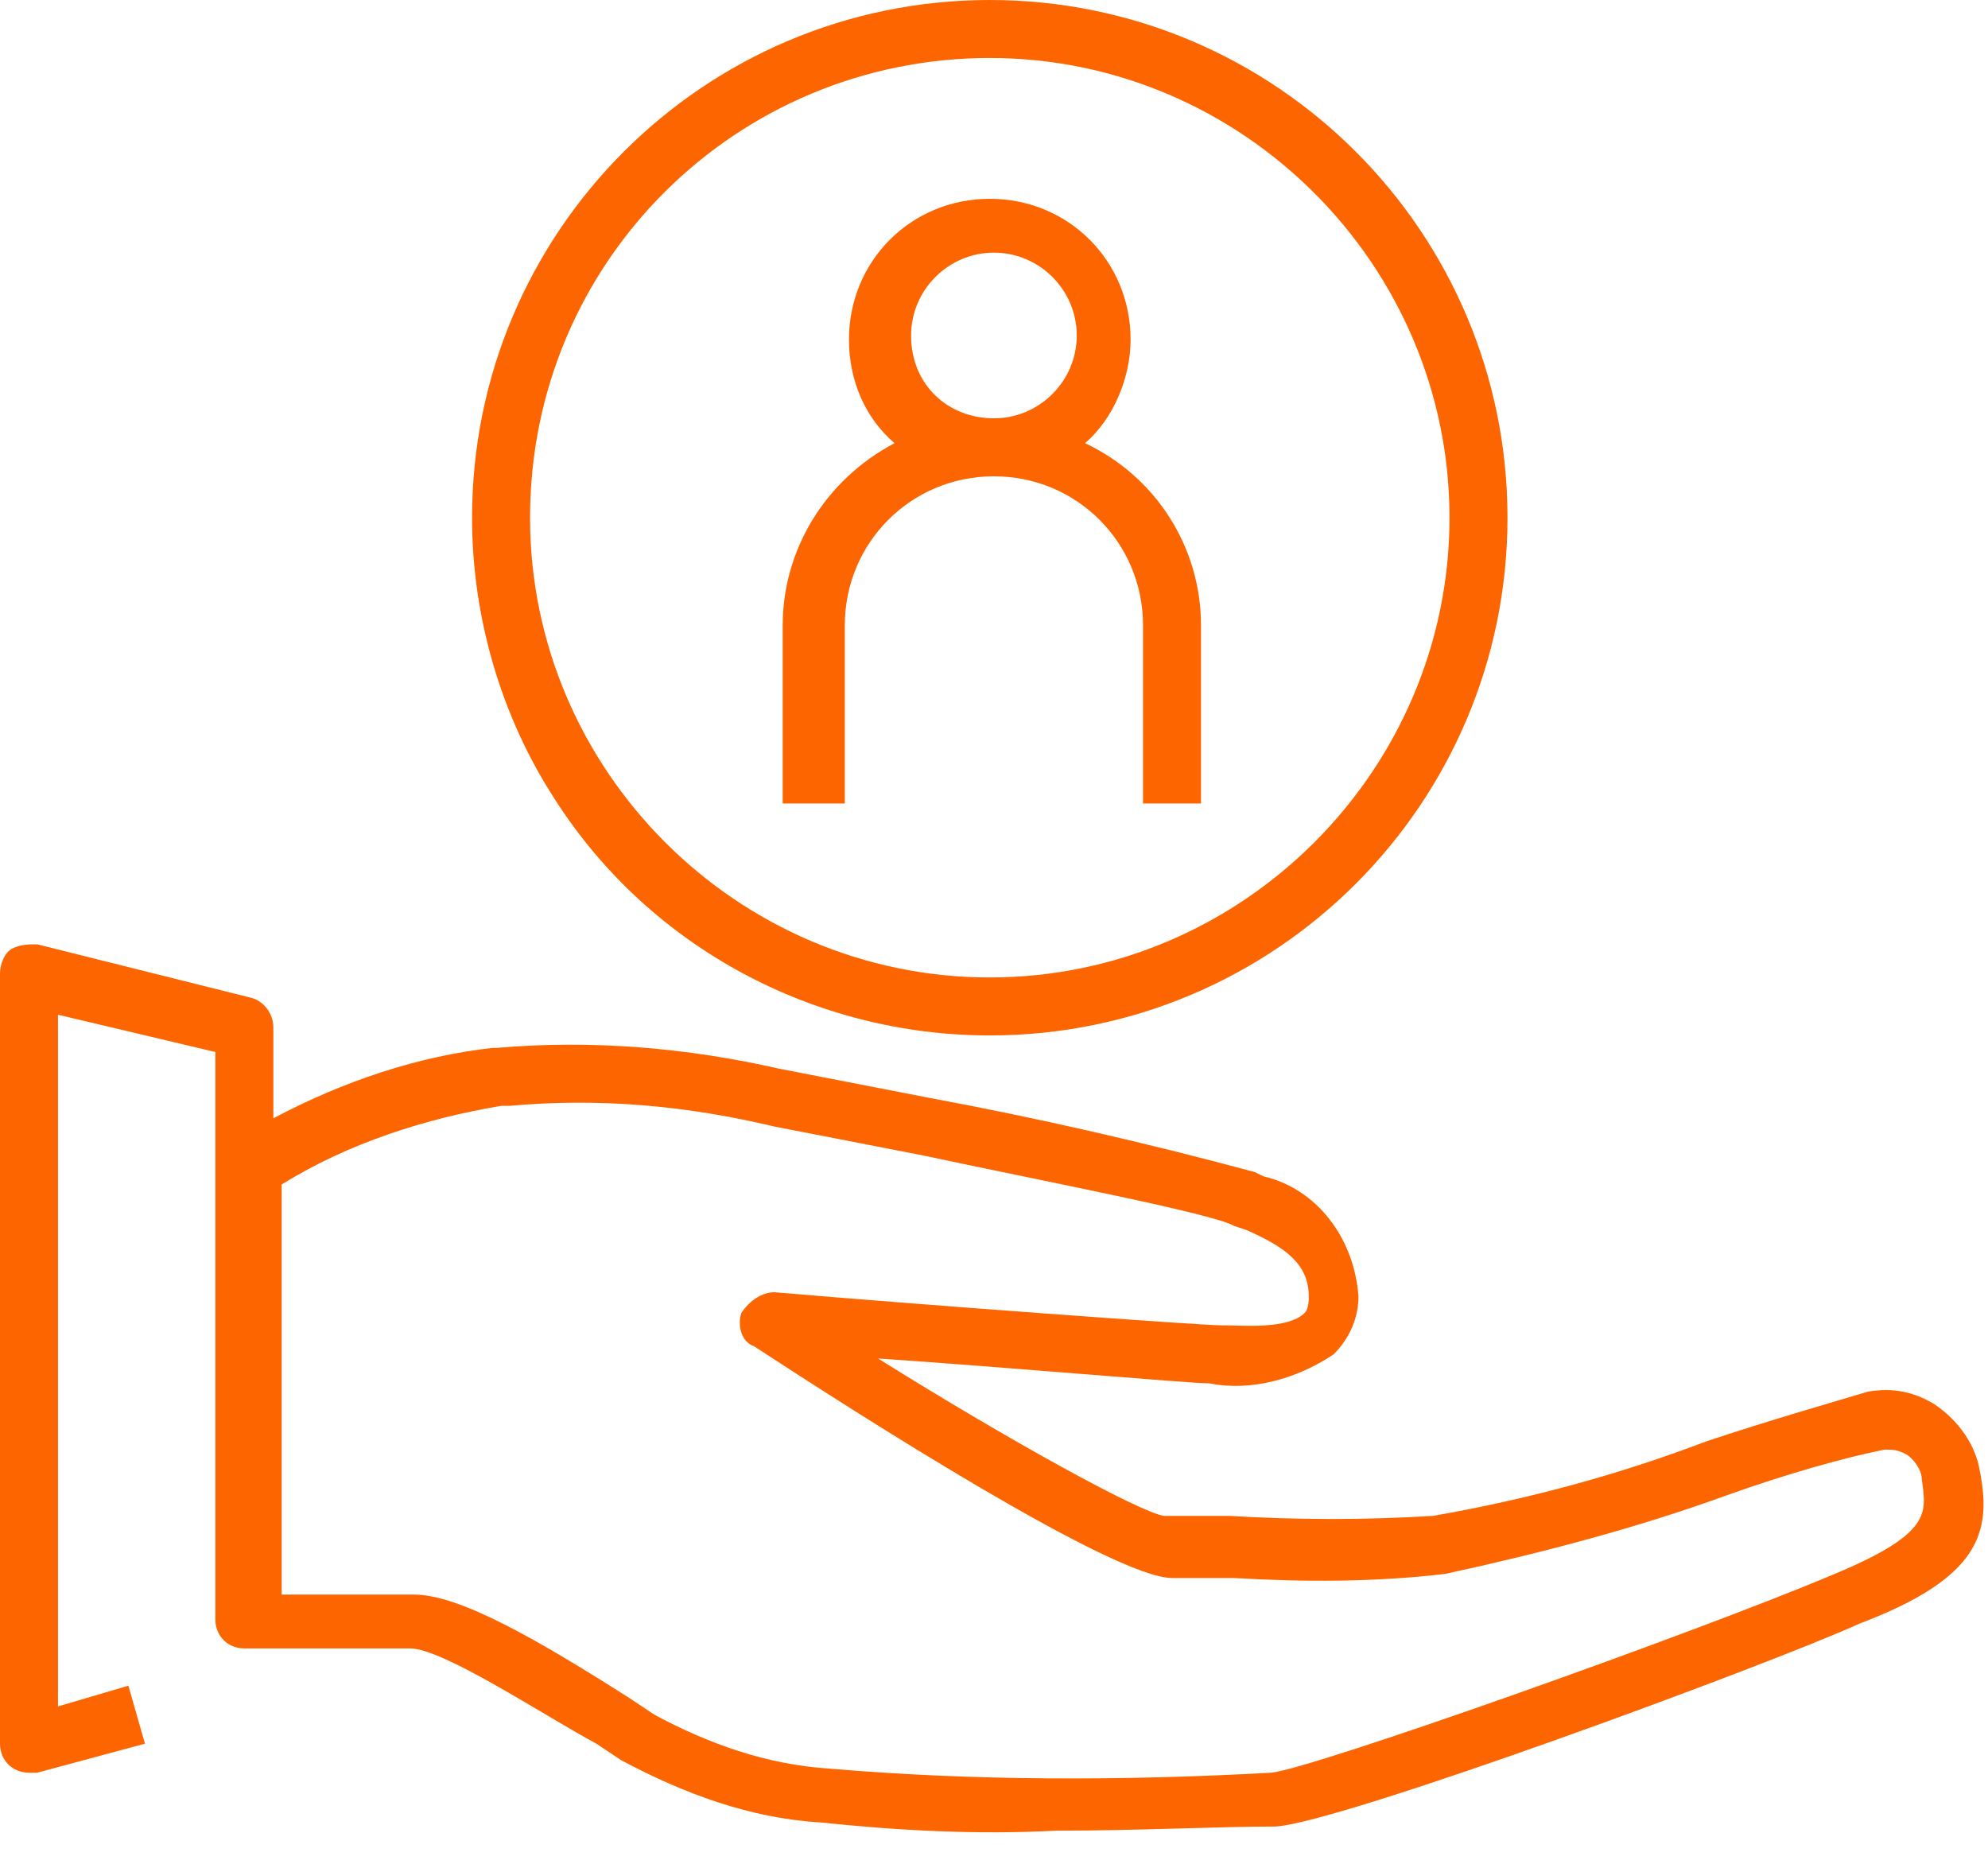
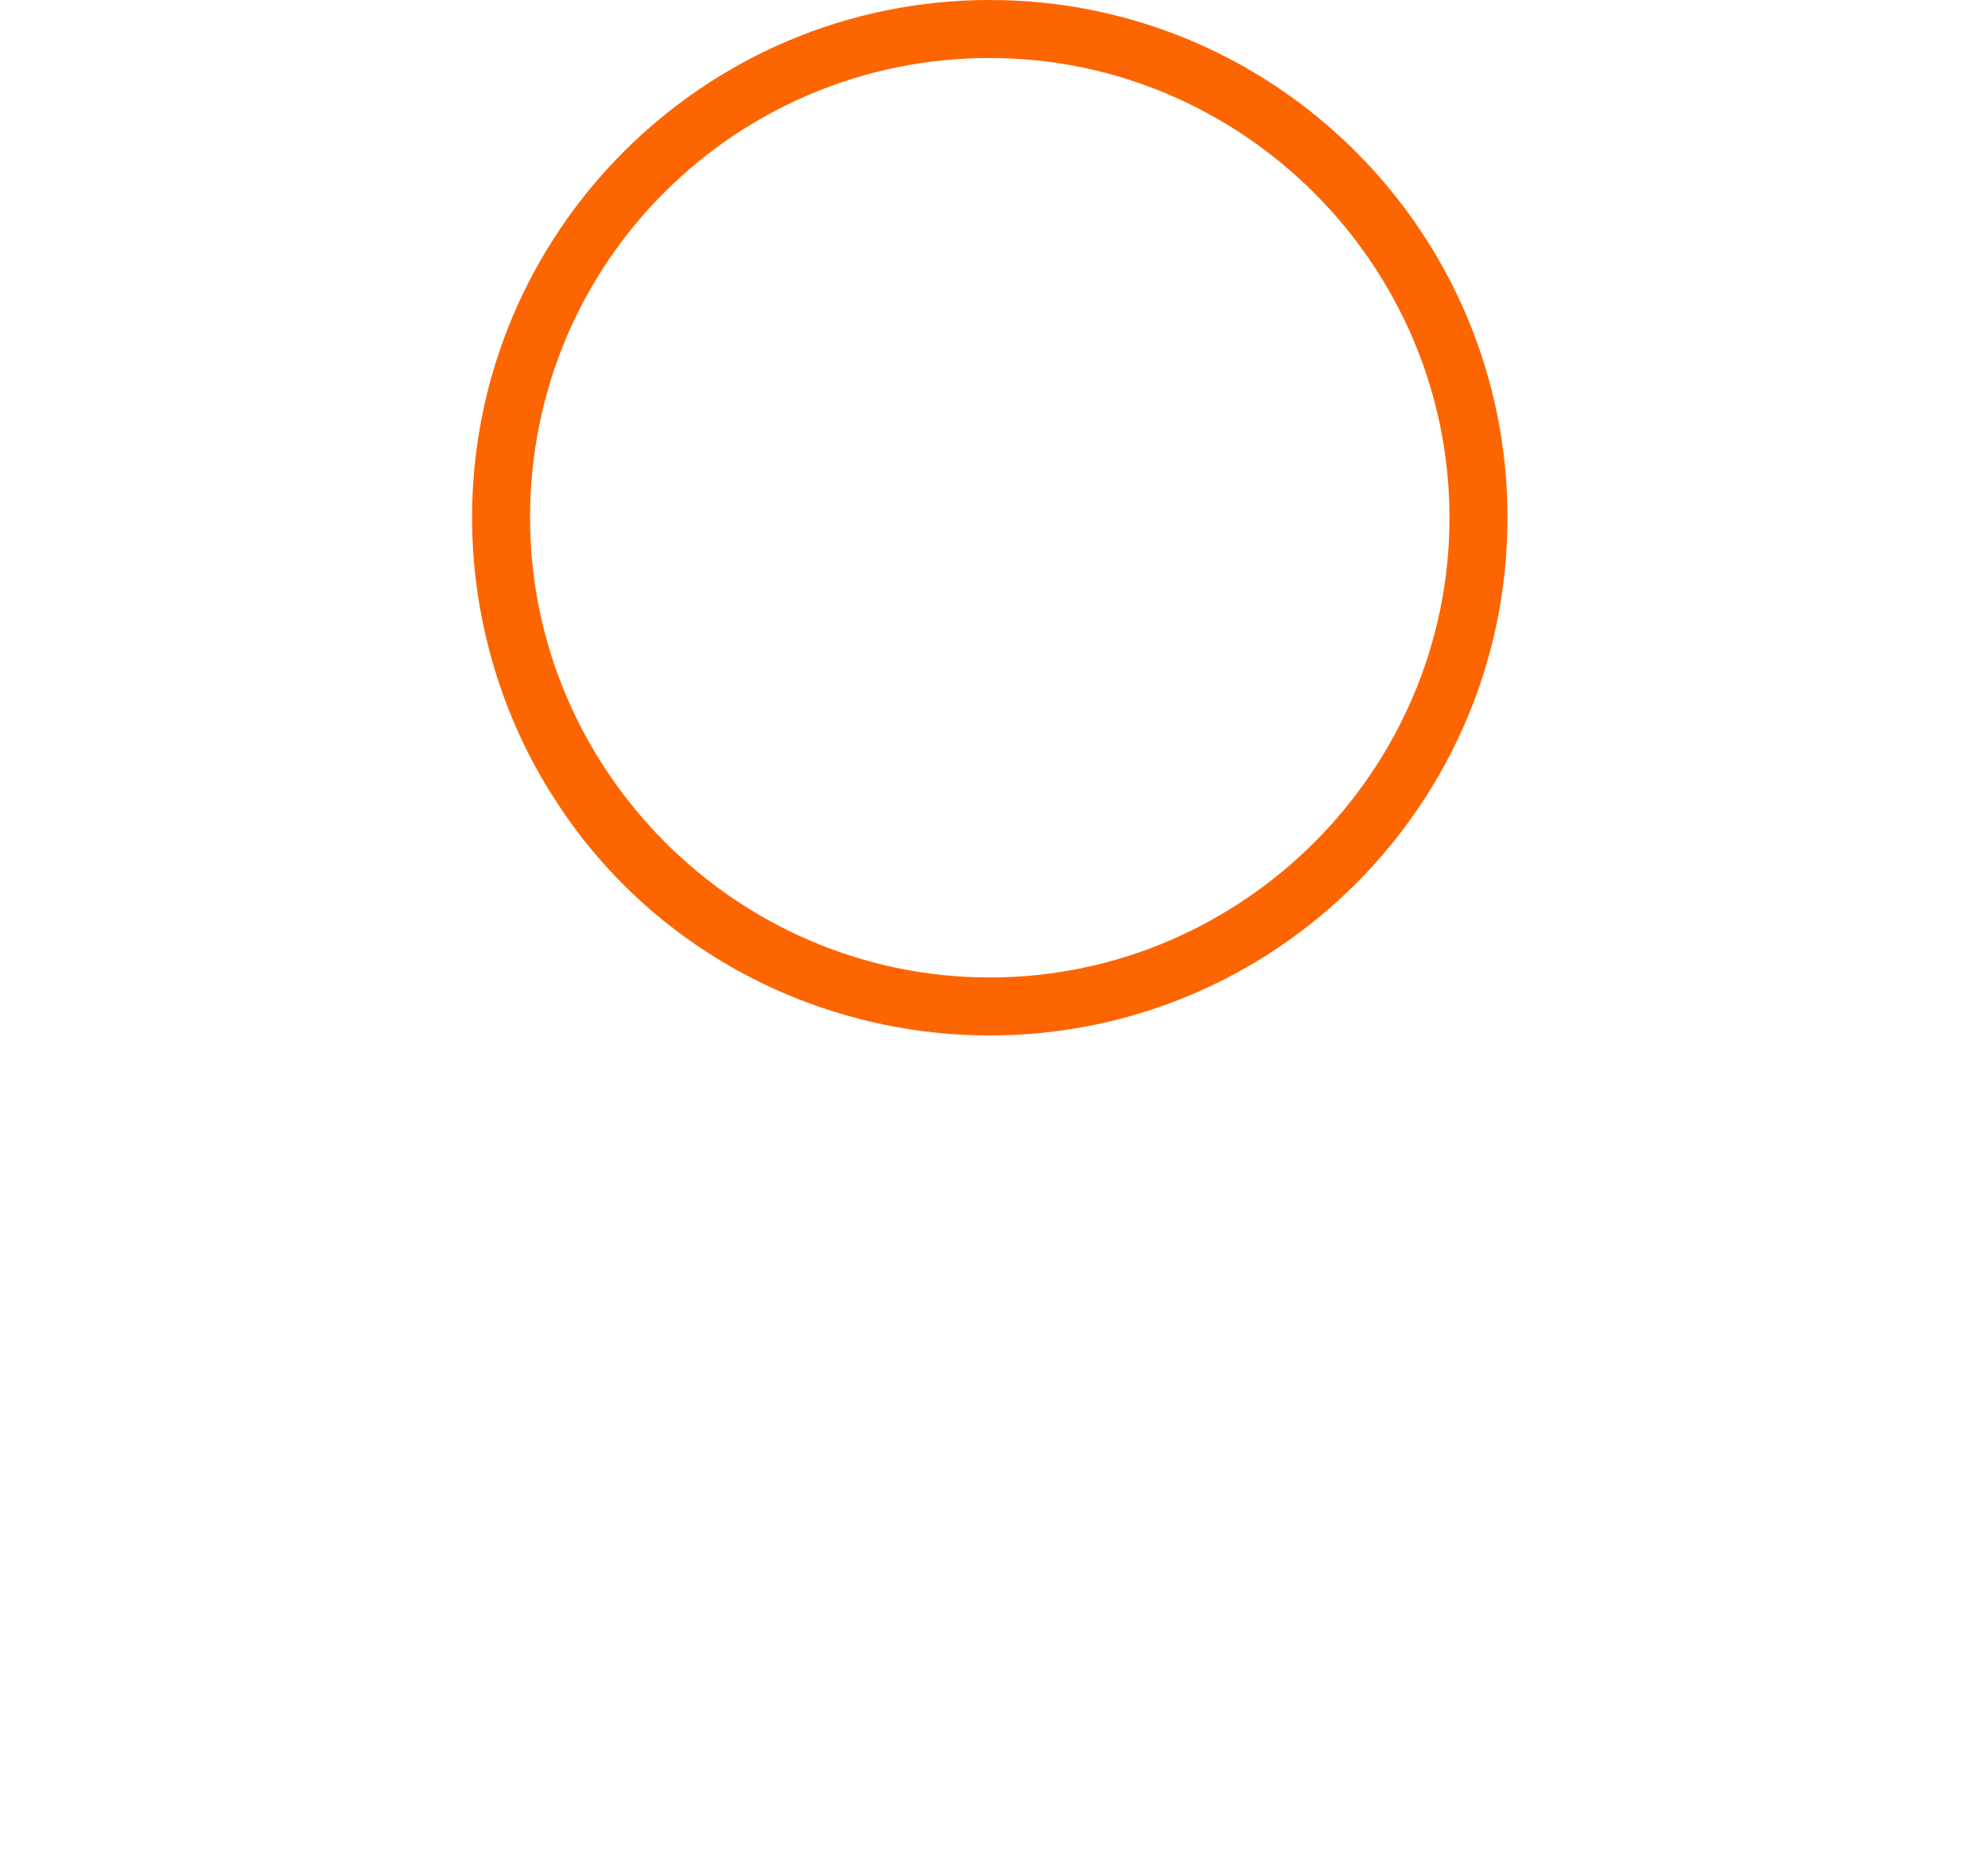
<svg xmlns="http://www.w3.org/2000/svg" width="48" height="45" viewBox="0 0 48 45" fill="none">
  <path d="M23.898 25C30.798 25 36.398 19.4 36.398 12.5C36.398 5.6 30.798 0 23.898 0C16.998 0 11.398 5.6 11.398 12.5C11.398 14.9 12.098 17.3 13.398 19.3C15.698 22.9 19.698 25 23.898 25ZM23.898 1.4C29.998 1.4 34.998 6.4 34.998 12.5C34.998 18.6 29.998 23.6 23.898 23.6C17.798 23.6 12.798 18.6 12.798 12.5C12.798 6.3 17.798 1.4 23.898 1.4Z" fill="#FD6500" />
-   <path d="M20.398 15.1C20.398 13.1 21.998 11.5 23.998 11.5C25.998 11.5 27.598 13.1 27.598 15.1V19.4H28.998V15.1C28.998 13.2 27.898 11.5 26.198 10.7C26.898 10.1 27.298 9.1 27.298 8.2C27.298 6.3 25.798 4.8 23.898 4.8C21.998 4.8 20.498 6.3 20.498 8.2C20.498 9.2 20.898 10.1 21.598 10.7C19.898 11.6 18.898 13.3 18.898 15.1V19.4H20.398V15.1ZM21.998 8.1C21.998 7 22.898 6.1 23.998 6.1C25.098 6.1 25.998 7 25.998 8.1C25.998 9.2 25.098 10.1 23.998 10.1C22.898 10.1 21.998 9.3 21.998 8.1Z" fill="#FD6500" />
-   <path d="M47.8 35.5C47.7 34.9 47.3 34.3 46.7 33.9C46.2 33.6 45.7 33.5 45.1 33.6C44.1 33.9 42.7 34.3 41.2 34.8C39.1 35.6 36.9 36.2 34.6 36.6C33 36.7 31.3 36.7 29.7 36.6H28.1C27.5 36.5 24.4 34.8 21.2 32.8C24.2 33 28.7 33.4 29.2 33.4C30.2 33.6 31.3 33.3 32.2 32.7C32.6 32.3 32.8 31.8 32.8 31.3C32.7 29.9 31.8 28.7 30.5 28.4L30.3 28.3C27.7 27.6 25.1 27 22.4 26.5L18.8 25.8C16.6 25.3 14.3 25.1 12 25.3H11.9C10.1 25.5 8.3 26.1 6.6 27V24.8C6.6 24.5 6.4 24.2 6.1 24.1L0.9 22.8C0.7 22.8 0.5 22.8 0.3 22.9C0.1 23 0 23.3 0 23.5V42.1C0 42.5 0.3 42.8 0.7 42.8C0.8 42.8 0.8 42.8 0.9 42.8L3.5 42.1L3.1 40.7L1.4 41.2V24.5L5.2 25.4V39.1C5.2 39.5 5.5 39.8 5.9 39.8H9.9C10.7 39.8 13.1 41.4 14.4 42.1L15 42.5C16.5 43.3 18.1 43.9 19.8 44C21.7 44.2 23.6 44.3 25.5 44.2C27.5 44.2 29.4 44.1 30.8 44.1C32.4 44 42.7 40.2 44.9 39.2C47.8 38.1 48.1 37 47.8 35.5ZM44.3 38C41 39.4 31.7 42.7 30.7 42.8C27.1 43 23.5 43 20 42.7C18.5 42.6 17.1 42.1 15.8 41.4L15.2 41C13 39.6 11.1 38.5 10 38.5H6.8V28.6C8.4 27.6 10.3 27 12.1 26.7H12.3C14.5 26.5 16.6 26.7 18.7 27.2L22.3 27.9C25.1 28.5 29.3 29.3 29.8 29.6L30.1 29.7C31 30.1 31.6 30.5 31.6 31.3C31.6 31.4 31.6 31.6 31.5 31.7C31.1 32.1 30 32 29.6 32H29.5C29 32 22.2 31.5 18.7 31.2C18.4 31.2 18.1 31.4 17.9 31.7C17.8 32 17.9 32.4 18.2 32.5C20.8 34.2 26.9 38.1 28.3 38.1C28.7 38.1 29.2 38.1 29.8 38.1C31.5 38.2 33.2 38.2 34.9 38C37.2 37.5 39.5 36.9 41.7 36.1C43.1 35.6 44.5 35.2 45.5 35C45.7 35 45.8 35 46 35.1C46.2 35.2 46.4 35.5 46.4 35.7C46.5 36.5 46.7 37 44.3 38Z" fill="#FD6500" />
</svg>